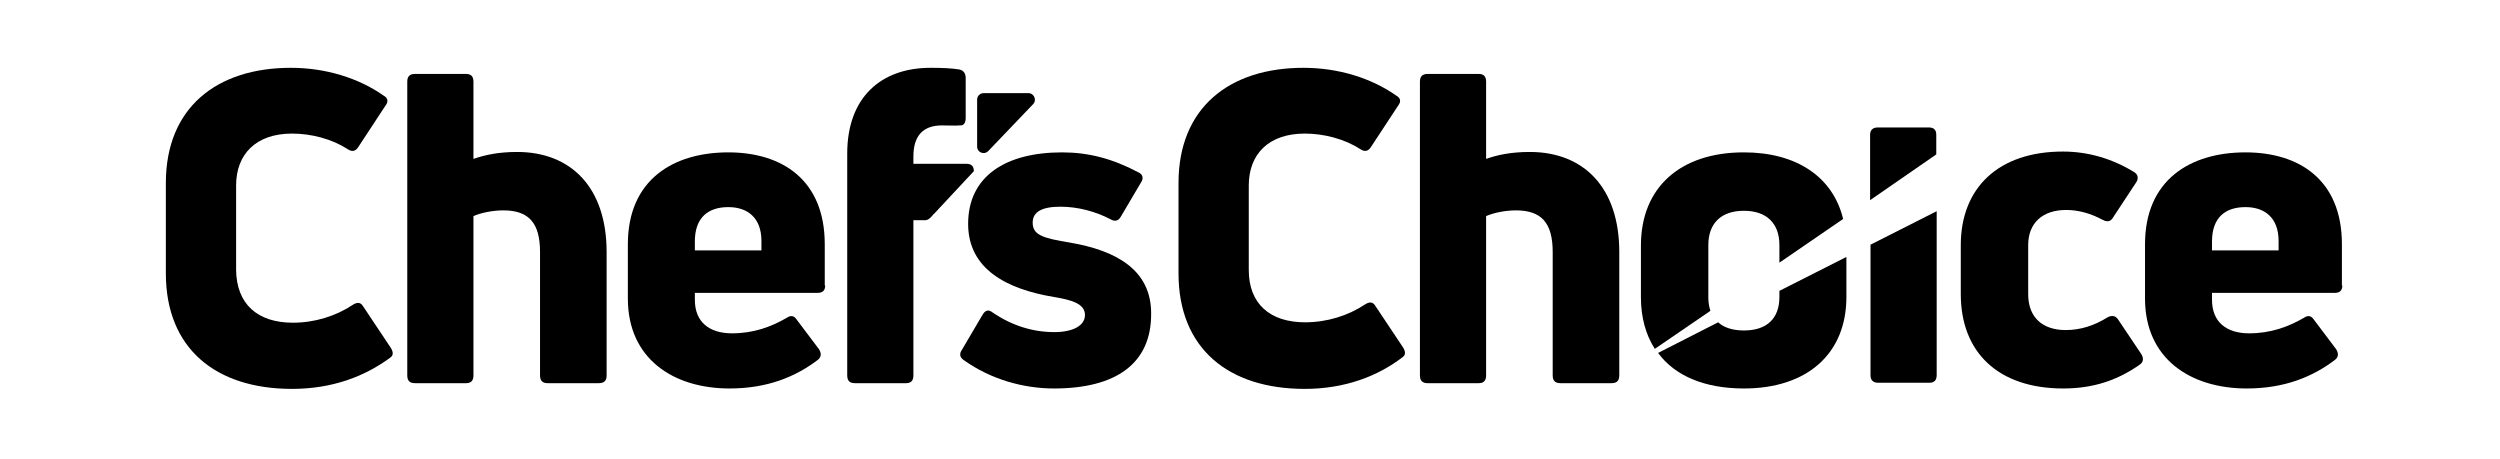
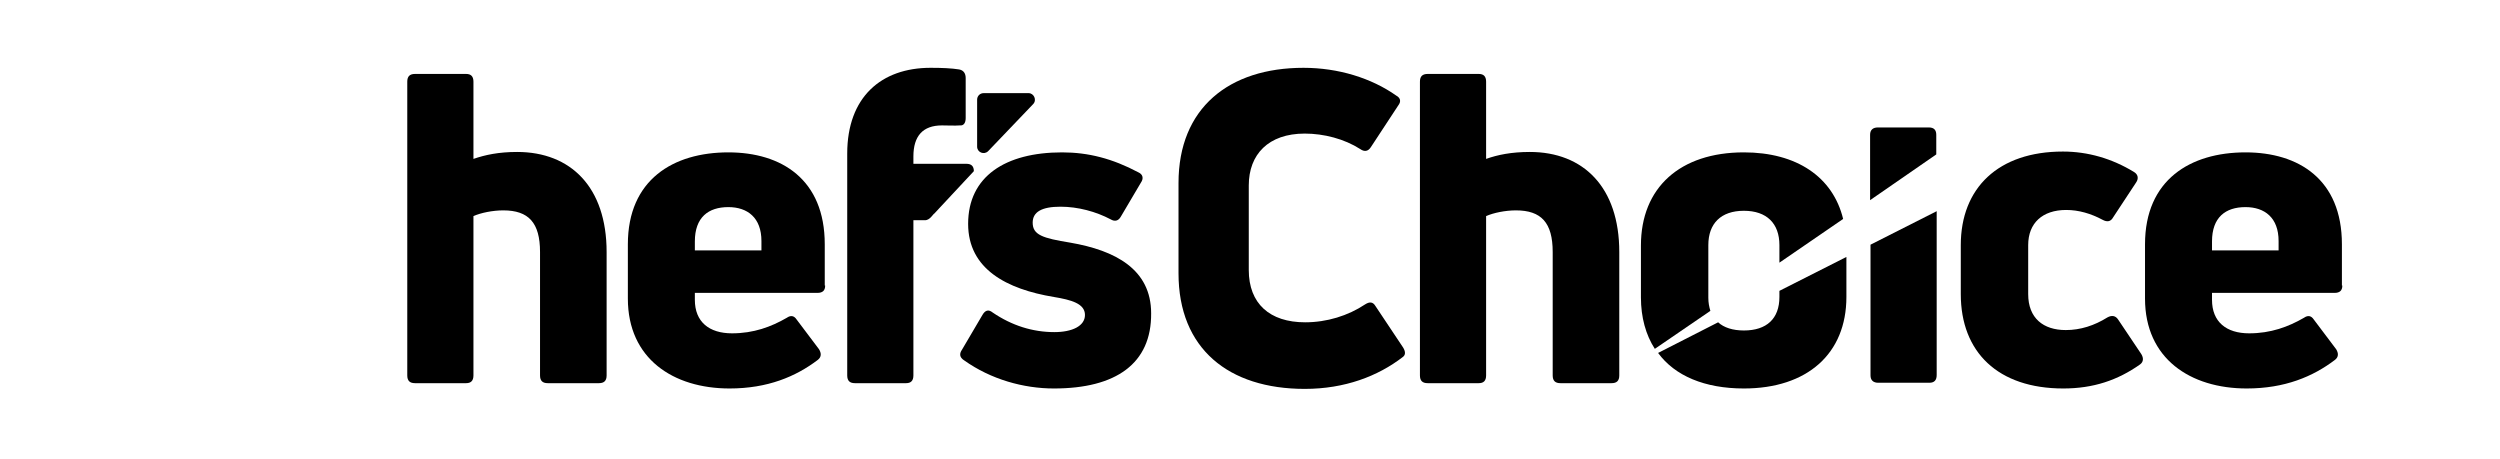
<svg xmlns="http://www.w3.org/2000/svg" version="1.1" id="Layer_1" x="0px" y="0px" viewBox="0 0 612 112.3" style="enable-background:new 0 0 612 112.3;" xml:space="preserve">
  <style type="text/css">
	.st0{fill:#ED1C24;}
	.st1{fill:#D32729;}
	.st2{fill:#030303;}
	.st3{fill:none;}
</style>
  <g>
    <g>
      <g>
        <path d="M252.9,25.5l-11,11.5c-1,1-2.7,0.3-2.7-1.1V24.4c0-0.9,0.7-1.6,1.6-1.6h11C253.1,22.8,253.9,24.5,252.9,25.5z" />
-         <path d="M71.5,95.2c-18.6,0-30.9-9.8-30.9-28.3V44.8c0-18.4,12.4-28.2,30.6-28.2c8.5,0,16.6,2.5,22.7,6.8     c1.1,0.6,1.2,1.5,0.5,2.4l-6.7,10.2c-0.7,1.1-1.6,1.2-2.6,0.5c-3.9-2.5-8.9-3.8-13.6-3.8c-8.9,0-13.7,5.1-13.7,12.7v20.7     C57.9,74.4,63,79,71.7,79c5.3,0,10.5-1.6,14.7-4.4c1.1-0.7,1.9-0.6,2.5,0.4l6.8,10.2c0.6,1,0.6,1.8-0.1,2.3     C89.4,92.1,81.4,95.2,71.5,95.2z" />
        <path d="M126.6,37.2c13.1,0,21.9,8.6,21.9,24.5v30.2c0,1.3-0.6,1.9-1.9,1.9h-12.5c-1.3,0-1.9-0.6-1.9-1.9V61.7     c0-7.2-2.8-10.2-9-10.2c-2.6,0-5.5,0.6-7.3,1.4v39c0,1.3-0.6,1.9-1.8,1.9h-12.5c-1.3,0-1.9-0.6-1.9-1.9V20c0-1.3,0.6-1.9,1.9-1.9     h12.5c1.2,0,1.8,0.6,1.8,1.9v18.9C118.8,37.9,122.1,37.2,126.6,37.2z" />
        <path d="M202,69.9c0,1.2-0.6,1.8-1.9,1.8h-30v1.7c0,5.4,3.5,8.2,9.1,8.2c5.3,0,9.6-1.6,13.4-3.8c1-0.7,1.8-0.5,2.4,0.4l5.5,7.3     c0.6,1,0.6,1.9-0.3,2.6c-5.4,4.1-12.3,7-21.6,7c-13.8,0-24.9-7.3-24.9-22V59.8c0-15.8,11.1-22.5,24.6-22.5     c13,0,23.6,6.6,23.6,22.5V69.9z M178.3,50.7c-4.9,0-8.2,2.5-8.2,8.4v2.2h16.3V59C186.4,53.3,183,50.7,178.3,50.7z" />
        <path d="M230.6,30.7c-4.7,0-7,2.6-7,7.6v1.8h13c1.2,0,1.8,0.6,1.8,1.8l-9.7,10.4c-0.2,0-1.1,1.7-2.3,1.6h-2.8v38     c0,1.3-0.6,1.9-1.8,1.9h-12.5c-1.3,0-1.9-0.6-1.9-1.9V37.6c0-13.8,8.3-21,20.4-21c2.8,0,5.1,0.1,7,0.4c1.1,0.2,1.6,1,1.6,2.1v9.8     c0,1.2-0.5,1.9-1.4,1.8C233.7,30.8,232.1,30.7,230.6,30.7z" />
        <path d="M258,95.1c-7.4,0-15.4-2.2-22-6.9c-1.1-0.7-1.2-1.6-0.5-2.6l5-8.5c0.7-1.2,1.5-1.4,2.5-0.6c4.7,3.2,9.8,4.8,15.1,4.8     c4.4,0,7.5-1.5,7.5-4.2c0-2.8-3.4-3.7-7.6-4.4c-11.5-1.9-21-6.8-21-17.9c0-11.6,9.1-17.5,23-17.5c6.4,0,12.3,1.5,18.7,4.9     c1.1,0.5,1.3,1.5,0.6,2.5l-4.9,8.3c-0.6,1.1-1.5,1.3-2.5,0.7c-3.6-1.9-8-3.1-12.3-3.1c-4.6,0-6.8,1.3-6.8,3.9     c0,3,2.4,3.8,9.2,4.9c11,1.9,19.8,6.5,19.8,17.3C281.9,89,273.2,95.1,258,95.1z" />
-         <path d="M319.4,95.2c-18.6,0-30.9-9.8-30.9-28.3V44.8c0-18.4,12.4-28.2,30.6-28.2c8.5,0,16.6,2.5,22.7,6.8     c1.1,0.6,1.2,1.5,0.5,2.4l-6.7,10.2c-0.7,1.1-1.6,1.2-2.6,0.5c-3.9-2.5-8.9-3.8-13.6-3.8c-8.9,0-13.7,5.1-13.7,12.7v20.7     c0,8.2,5.1,12.8,13.8,12.8c5.3,0,10.5-1.6,14.7-4.4c1.1-0.7,1.9-0.6,2.5,0.4l6.8,10.2c0.6,1,0.6,1.8-0.1,2.3     C337.3,92.1,329.2,95.2,319.4,95.2z" />
+         <path d="M319.4,95.2c-18.6,0-30.9-9.8-30.9-28.3V44.8c0-18.4,12.4-28.2,30.6-28.2c8.5,0,16.6,2.5,22.7,6.8     c1.1,0.6,1.2,1.5,0.5,2.4l-6.7,10.2c-0.7,1.1-1.6,1.2-2.6,0.5c-3.9-2.5-8.9-3.8-13.6-3.8c-8.9,0-13.7,5.1-13.7,12.7v20.7     c0,8.2,5.1,12.8,13.8,12.8c5.3,0,10.5-1.6,14.7-4.4c1.1-0.7,1.9-0.6,2.5,0.4l6.8,10.2c0.6,1,0.6,1.8-0.1,2.3     C337.3,92.1,329.2,95.2,319.4,95.2" />
        <path d="M374.5,37.2c13.1,0,21.9,8.6,21.9,24.5v30.2c0,1.3-0.6,1.9-1.9,1.9H382c-1.3,0-1.9-0.6-1.9-1.9V61.7     c0-7.2-2.8-10.2-9-10.2c-2.6,0-5.5,0.6-7.3,1.4v39c0,1.3-0.6,1.9-1.8,1.9h-12.5c-1.3,0-1.9-0.6-1.9-1.9V20c0-1.3,0.6-1.9,1.9-1.9     H362c1.2,0,1.8,0.6,1.8,1.9v18.9C366.6,37.9,370,37.2,374.5,37.2z" />
        <path d="M505.1,95.1c-16,0-25.1-8.9-25.1-23.1v-12c0-14,9.2-22.9,25-22.9c6.1,0,12,1.7,17.4,5c1,0.6,1.2,1.6,0.5,2.6l-5.6,8.5     c-0.6,1.1-1.5,1.2-2.6,0.6c-2.8-1.5-5.8-2.4-8.9-2.4c-5.8,0-9.3,3.2-9.3,8.6v12c0,5.9,3.7,8.8,9.2,8.8c3.6,0,7-1.1,10.2-3.1     c1.1-0.6,2-0.4,2.6,0.5l5.7,8.5c0.6,1,0.5,1.9-0.3,2.5C518.4,93.1,512.4,95.1,505.1,95.1z" />
        <path d="M573.4,69.9c0,1.2-0.6,1.8-1.9,1.8h-30v1.7c0,5.4,3.5,8.2,9.1,8.2c5.3,0,9.6-1.6,13.4-3.8c1-0.7,1.8-0.5,2.4,0.4l5.5,7.3     c0.6,1,0.6,1.9-0.3,2.6c-5.4,4.1-12.3,7-21.6,7c-13.8,0-24.9-7.3-24.9-22V59.8c0-15.8,11.1-22.5,24.6-22.5     c13,0,23.6,6.6,23.6,22.5V69.9z M549.7,50.7c-4.9,0-8.2,2.5-8.2,8.4v2.2h16.3V59C557.8,53.3,554.4,50.7,549.7,50.7z" />
        <g>
          <path d="M426.9,95.1c15.5,0,25.1-8.5,25.1-22.4v-9.8l-16.4,8.3v1.5c0,5.3-3.1,8.2-8.7,8.2c-2.7,0-4.9-0.7-6.3-2l-14.7,7.5      C410,92,417.3,95.1,426.9,95.1z" />
          <path d="M459.8,93.7h12.5c1.2,0,1.8-0.6,1.8-1.9V51.7l-16.2,8.2v32C457.9,93.1,458.6,93.7,459.8,93.7z" />
        </g>
      </g>
      <g>
        <path d="M451.2,53.6c-2.5-10.3-11.4-16.3-24.3-16.3c-15.6,0-25.2,8.6-25.2,22.8v12.7c0,4.9,1.2,9.2,3.4,12.6l13.6-9.3     c-0.3-1-0.5-2-0.5-3.2V60c0-5.3,3.1-8.4,8.7-8.4c5.6,0,8.7,3.1,8.7,8.4v4.3L451.2,53.6z" />
        <path d="M474,33c0-1.2-0.6-1.8-1.8-1.8h-12.5c-1.2,0-1.9,0.6-1.9,1.8v16L474,37.8V33z" />
      </g>
    </g>
  </g>
</svg>